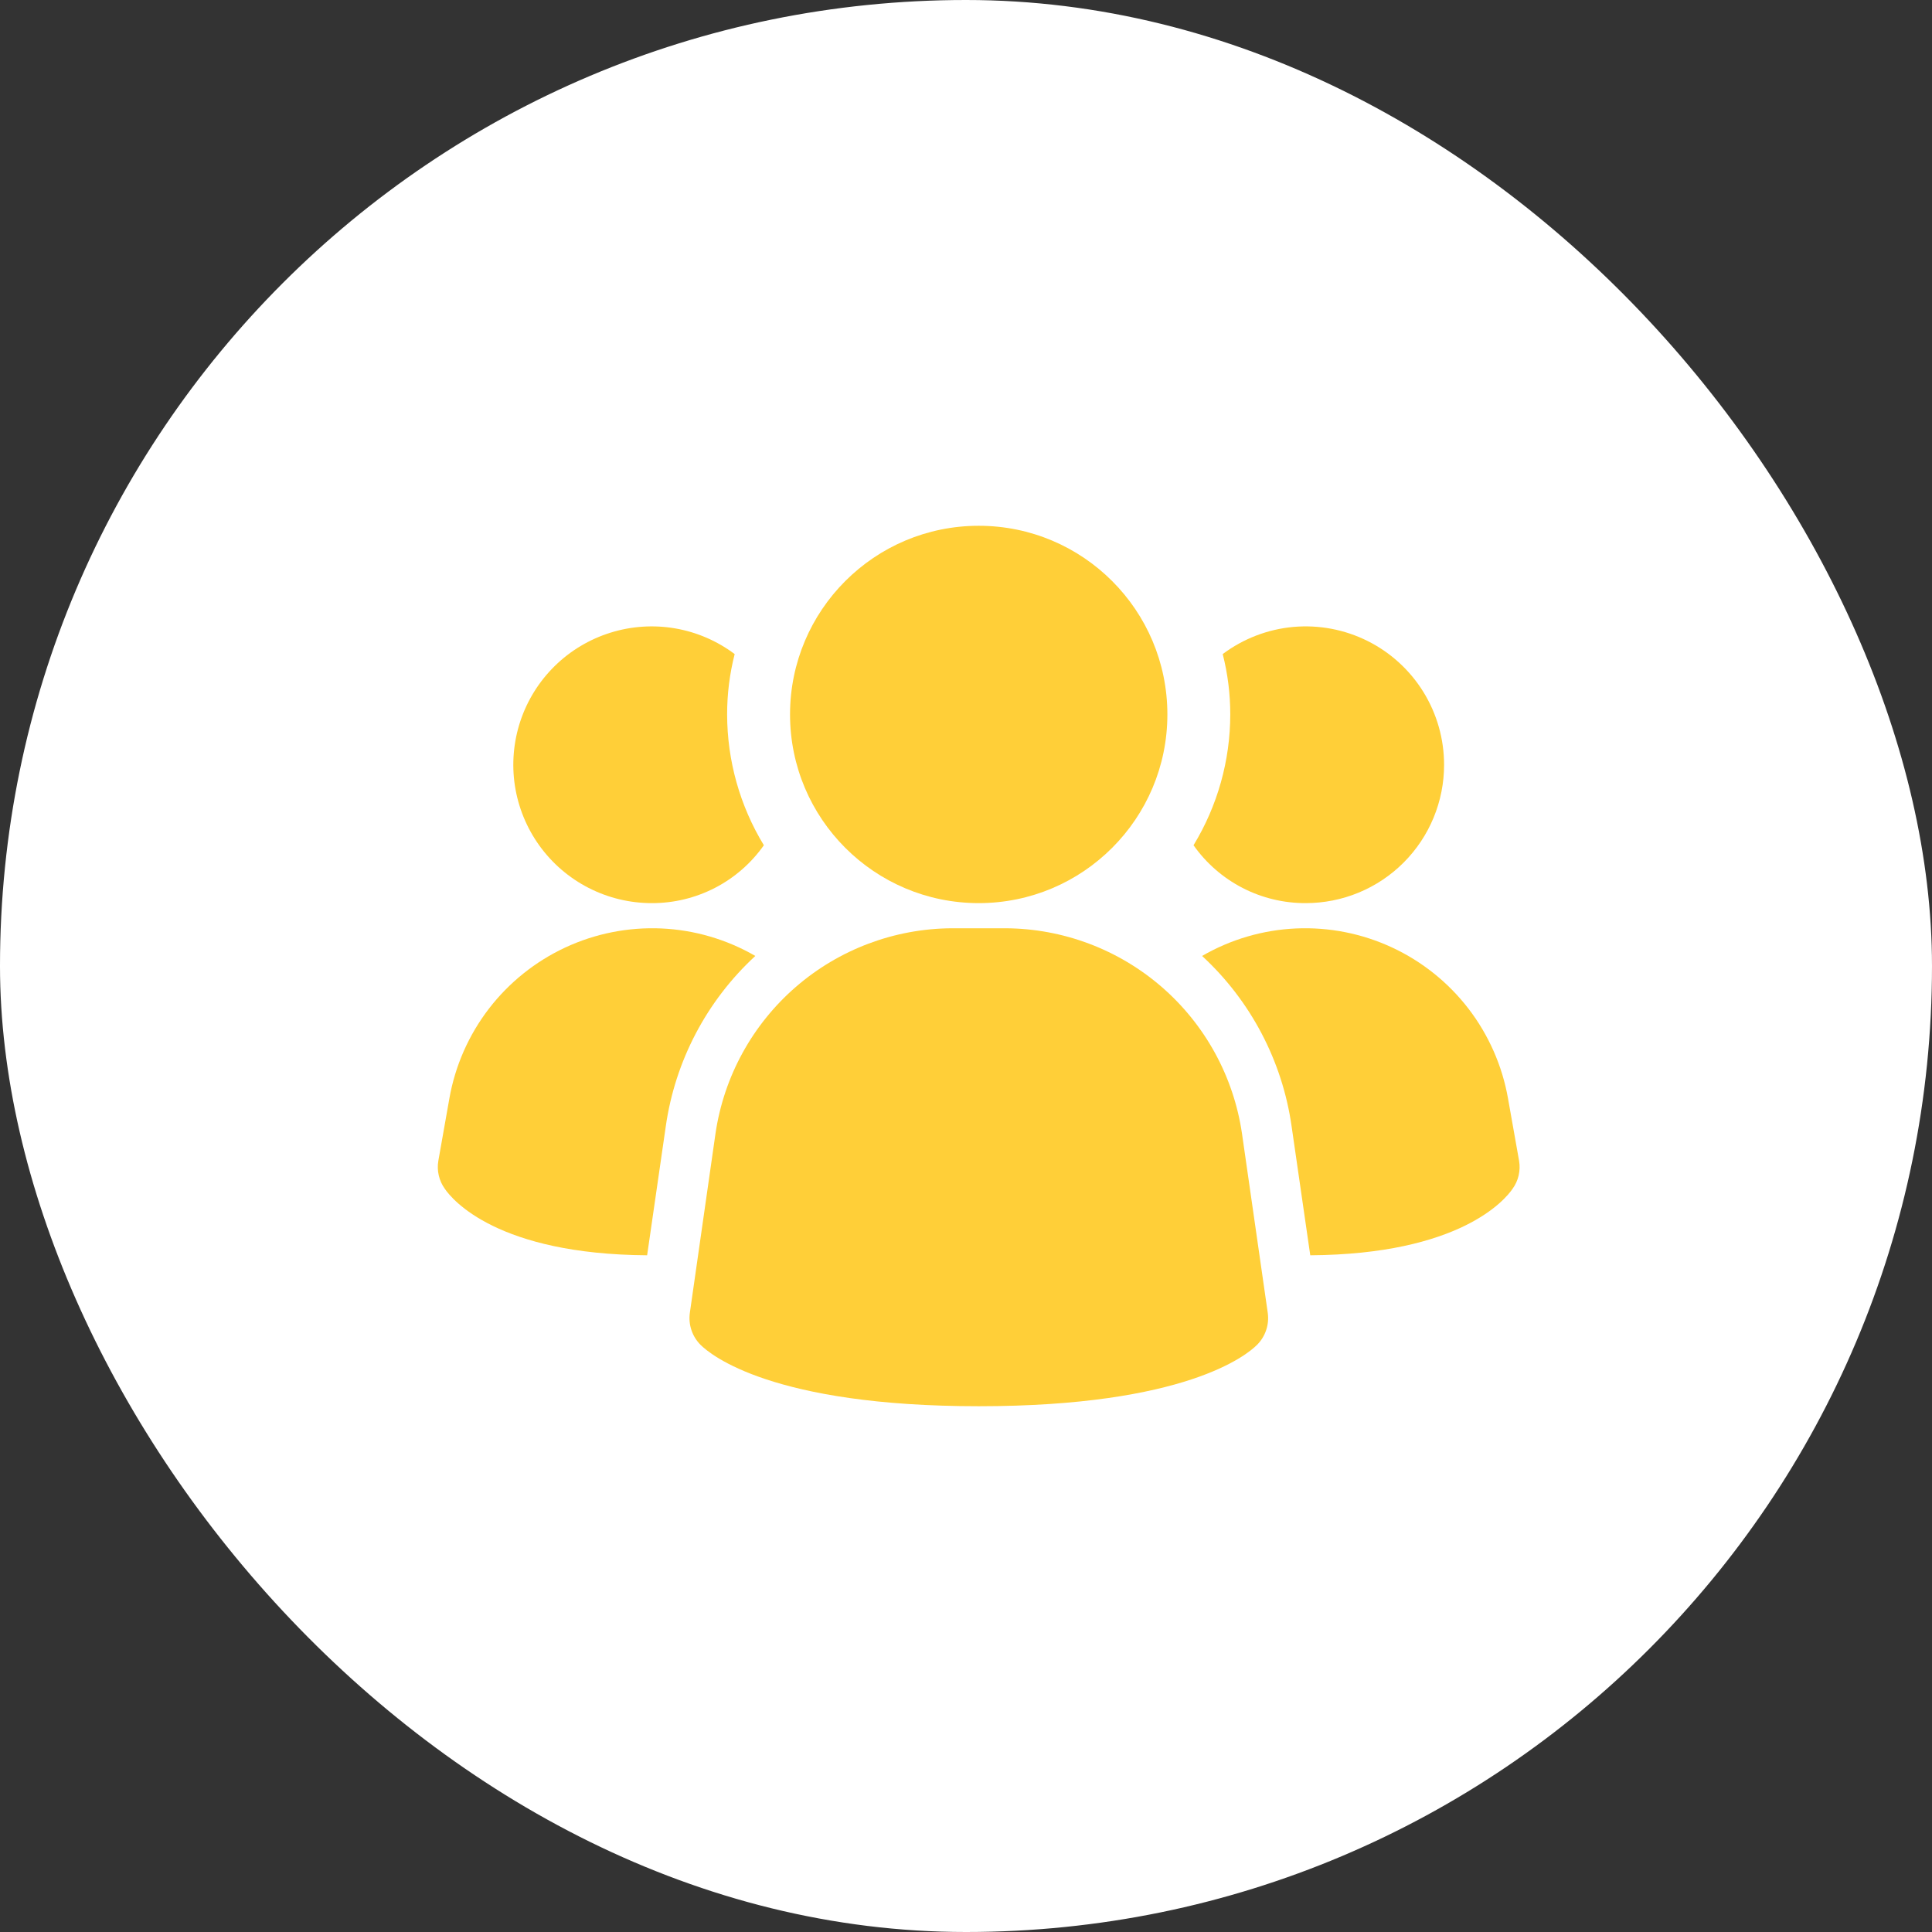
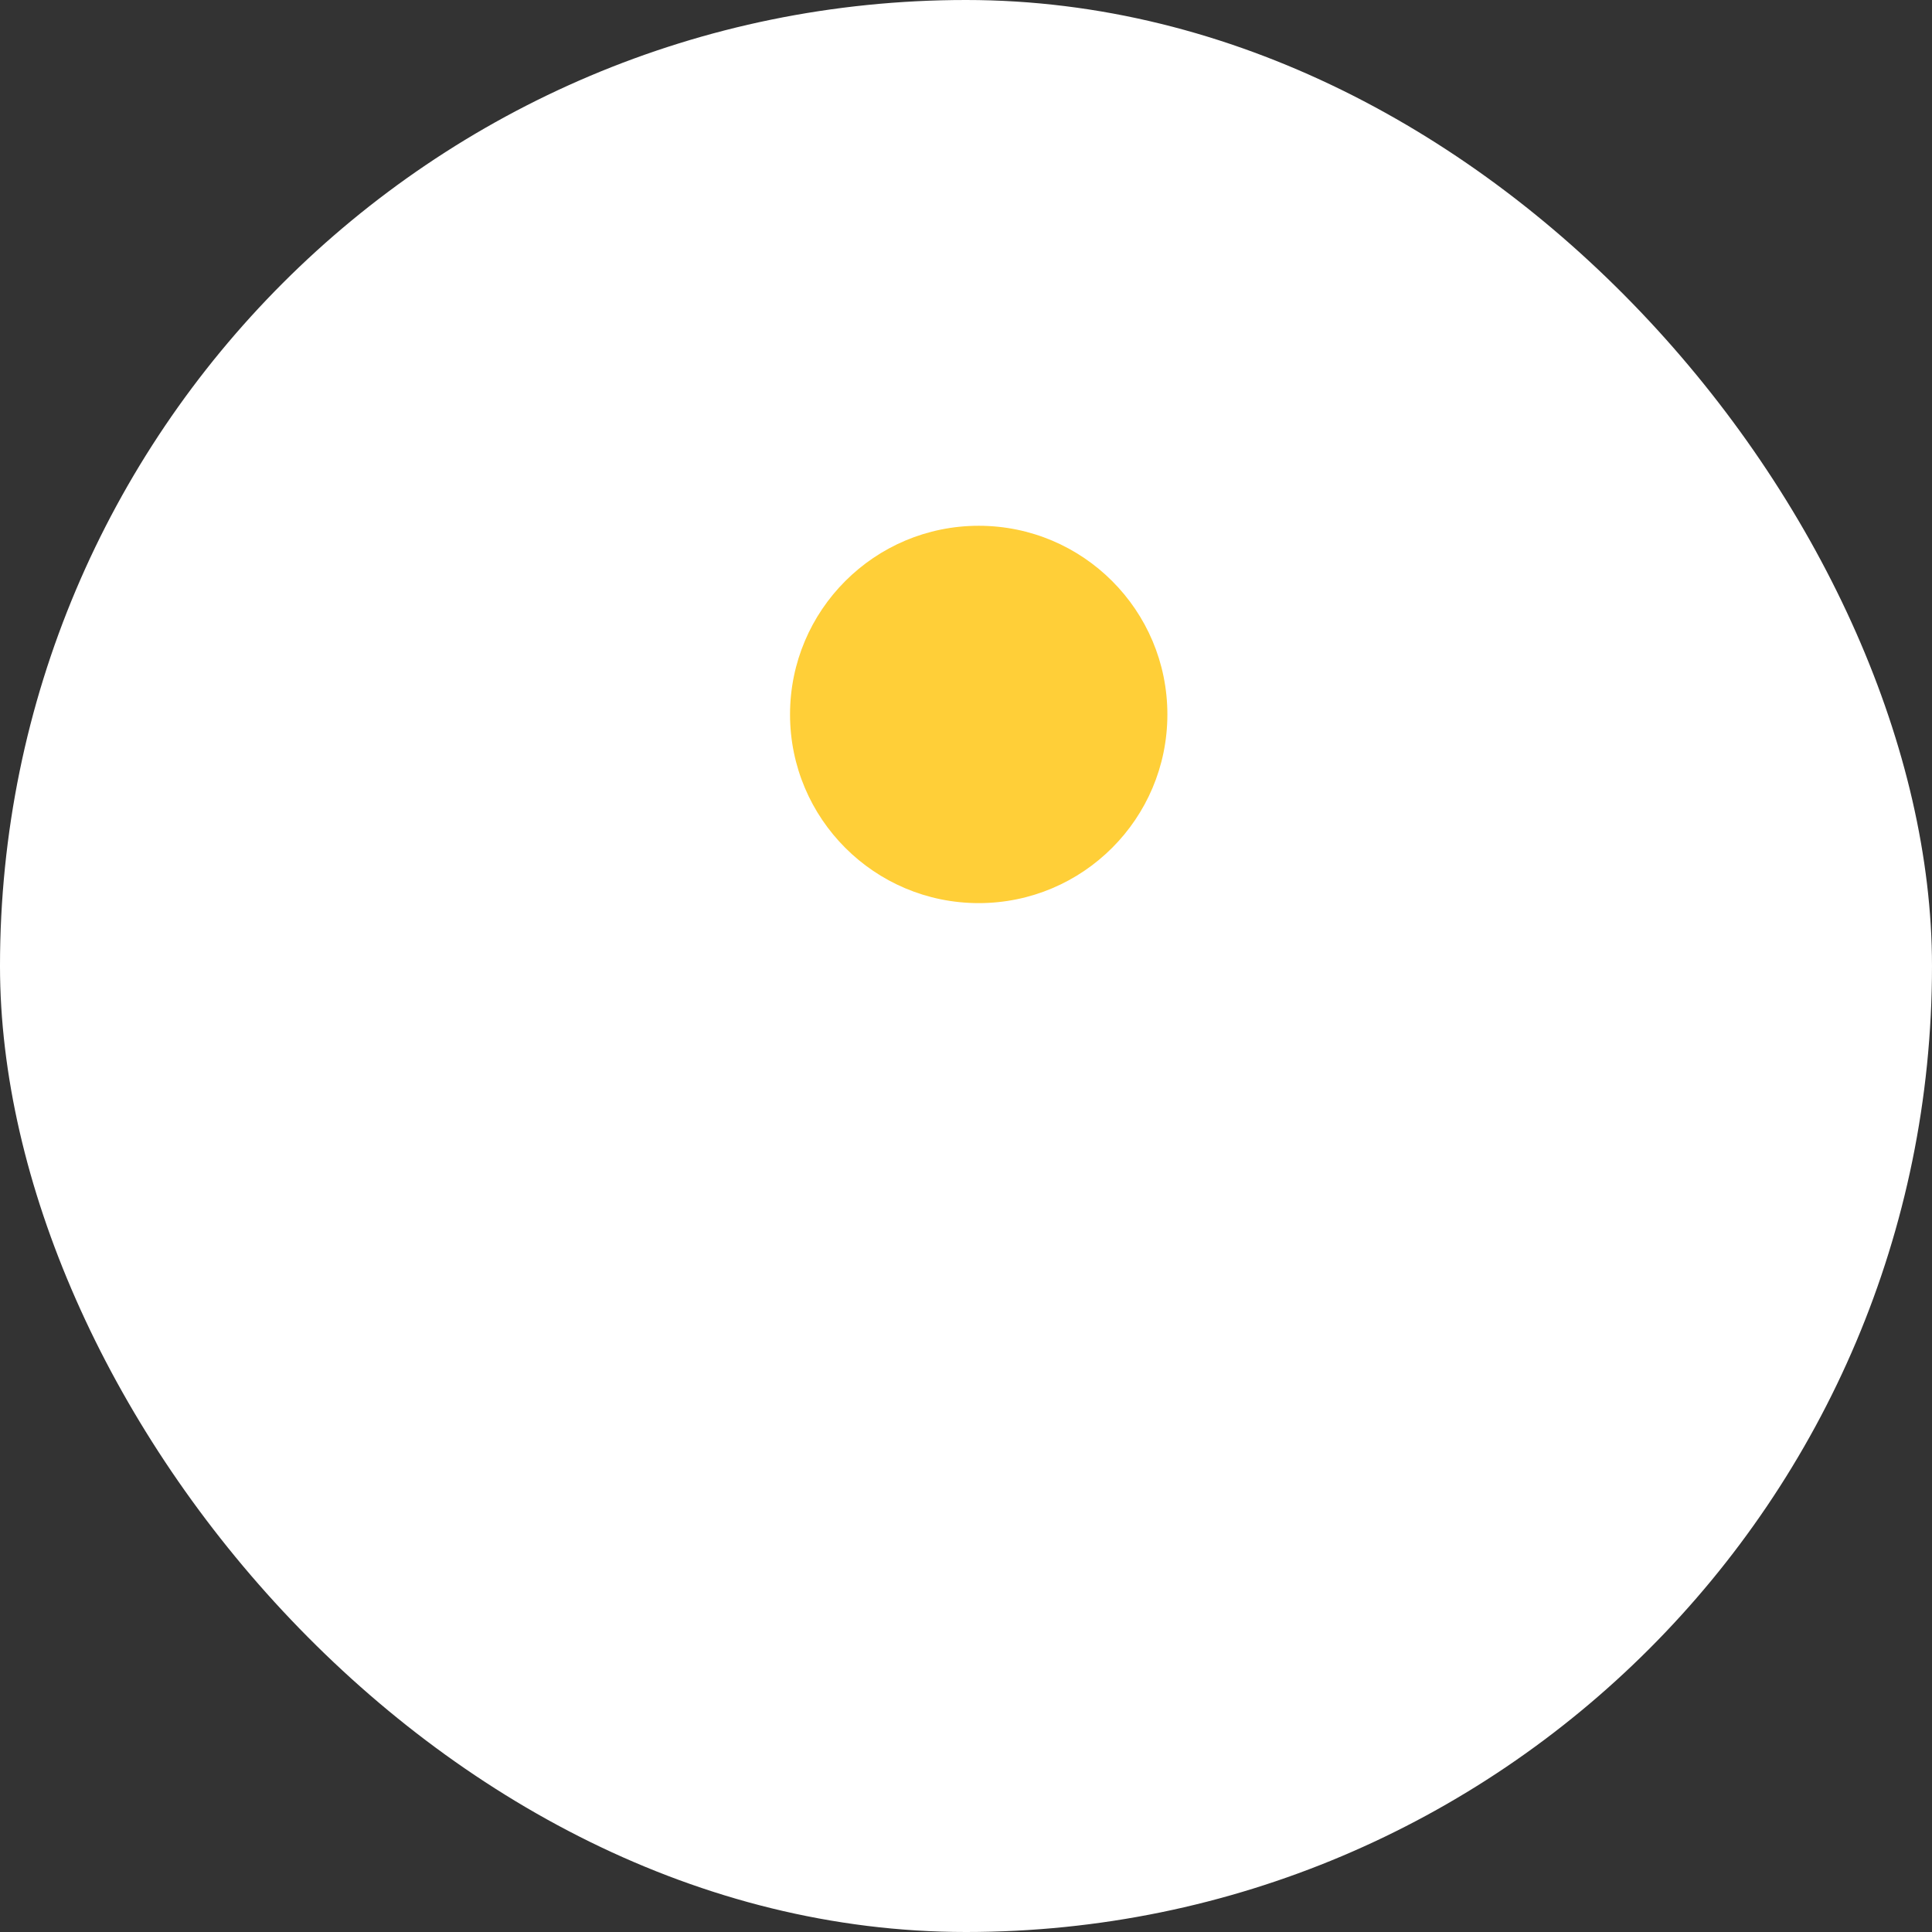
<svg xmlns="http://www.w3.org/2000/svg" width="64" height="64" viewBox="0 0 64 64" fill="none">
  <rect x="0" y="0" width="64" height="64" fill="#333333" stroke="none" />
  <rect x="-6.10352e-05" width="64" height="64" rx="32" fill="white" />
-   <path d="M41.142 37.547C40.865 35.664 39.923 33.943 38.486 32.696C37.048 31.449 35.212 30.759 33.309 30.75H31.536C29.633 30.759 27.796 31.449 26.359 32.696C24.922 33.943 23.979 35.664 23.702 37.547L22.852 43.49C22.825 43.682 22.843 43.878 22.905 44.062C22.966 44.246 23.07 44.413 23.207 44.55C23.541 44.883 25.586 46.583 32.424 46.583C39.262 46.583 41.302 44.89 41.641 44.55C41.778 44.413 41.882 44.246 41.943 44.062C42.005 43.878 42.023 43.682 41.996 43.49L41.142 37.547Z" fill="#FFCF38" />
-   <path d="M25.021 31.667C23.41 33.152 22.362 35.148 22.054 37.317L21.437 41.583C16.487 41.55 14.987 39.75 14.737 39.383C14.641 39.25 14.572 39.099 14.535 38.939C14.497 38.778 14.493 38.612 14.521 38.45L14.887 36.383C15.078 35.303 15.527 34.285 16.195 33.415C16.864 32.546 17.732 31.85 18.726 31.387C19.721 30.924 20.812 30.708 21.908 30.756C23.003 30.805 24.071 31.117 25.021 31.667Z" fill="#FFCF38" />
-   <path d="M50.321 38.45C50.349 38.612 50.344 38.778 50.307 38.939C50.27 39.099 50.201 39.25 50.104 39.383C49.854 39.75 48.354 41.55 43.404 41.583L42.787 37.317C42.48 35.148 41.431 33.152 39.821 31.667C40.77 31.117 41.838 30.805 42.934 30.756C44.03 30.708 45.121 30.924 46.115 31.387C47.11 31.85 47.978 32.546 48.646 33.415C49.314 34.285 49.763 35.303 49.954 36.383L50.321 38.45Z" fill="#FFCF38" />
-   <path d="M25.304 28C24.884 28.595 24.328 29.08 23.68 29.414C23.033 29.747 22.315 29.92 21.587 29.917C20.861 29.917 20.145 29.744 19.499 29.413C18.852 29.082 18.294 28.602 17.869 28.013C17.445 27.424 17.166 26.742 17.056 26.024C16.947 25.307 17.01 24.573 17.239 23.884C17.469 23.195 17.859 22.57 18.377 22.062C18.896 21.553 19.528 21.175 20.221 20.959C20.914 20.742 21.649 20.693 22.364 20.816C23.08 20.939 23.756 21.231 24.337 21.667C24.17 22.32 24.086 22.992 24.087 23.667C24.089 25.195 24.509 26.694 25.304 28Z" fill="#FFCF38" />
-   <path d="M47.837 25.333C47.838 25.935 47.719 26.532 47.489 27.088C47.259 27.644 46.922 28.149 46.496 28.575C46.07 29.001 45.565 29.338 45.008 29.569C44.452 29.799 43.856 29.917 43.254 29.917C42.526 29.92 41.808 29.747 41.161 29.414C40.514 29.08 39.957 28.595 39.537 28C40.332 26.694 40.753 25.195 40.754 23.667C40.755 22.992 40.671 22.32 40.504 21.667C41.185 21.156 41.995 20.845 42.842 20.768C43.69 20.692 44.542 20.853 45.304 21.234C46.065 21.614 46.705 22.2 47.153 22.924C47.6 23.648 47.837 24.482 47.837 25.333Z" fill="#FFCF38" />
  <path d="M32.421 29.917C35.873 29.917 38.671 27.119 38.671 23.667C38.671 20.215 35.873 17.417 32.421 17.417C28.969 17.417 26.171 20.215 26.171 23.667C26.171 27.119 28.969 29.917 32.421 29.917Z" fill="#FFCF38" />
</svg>